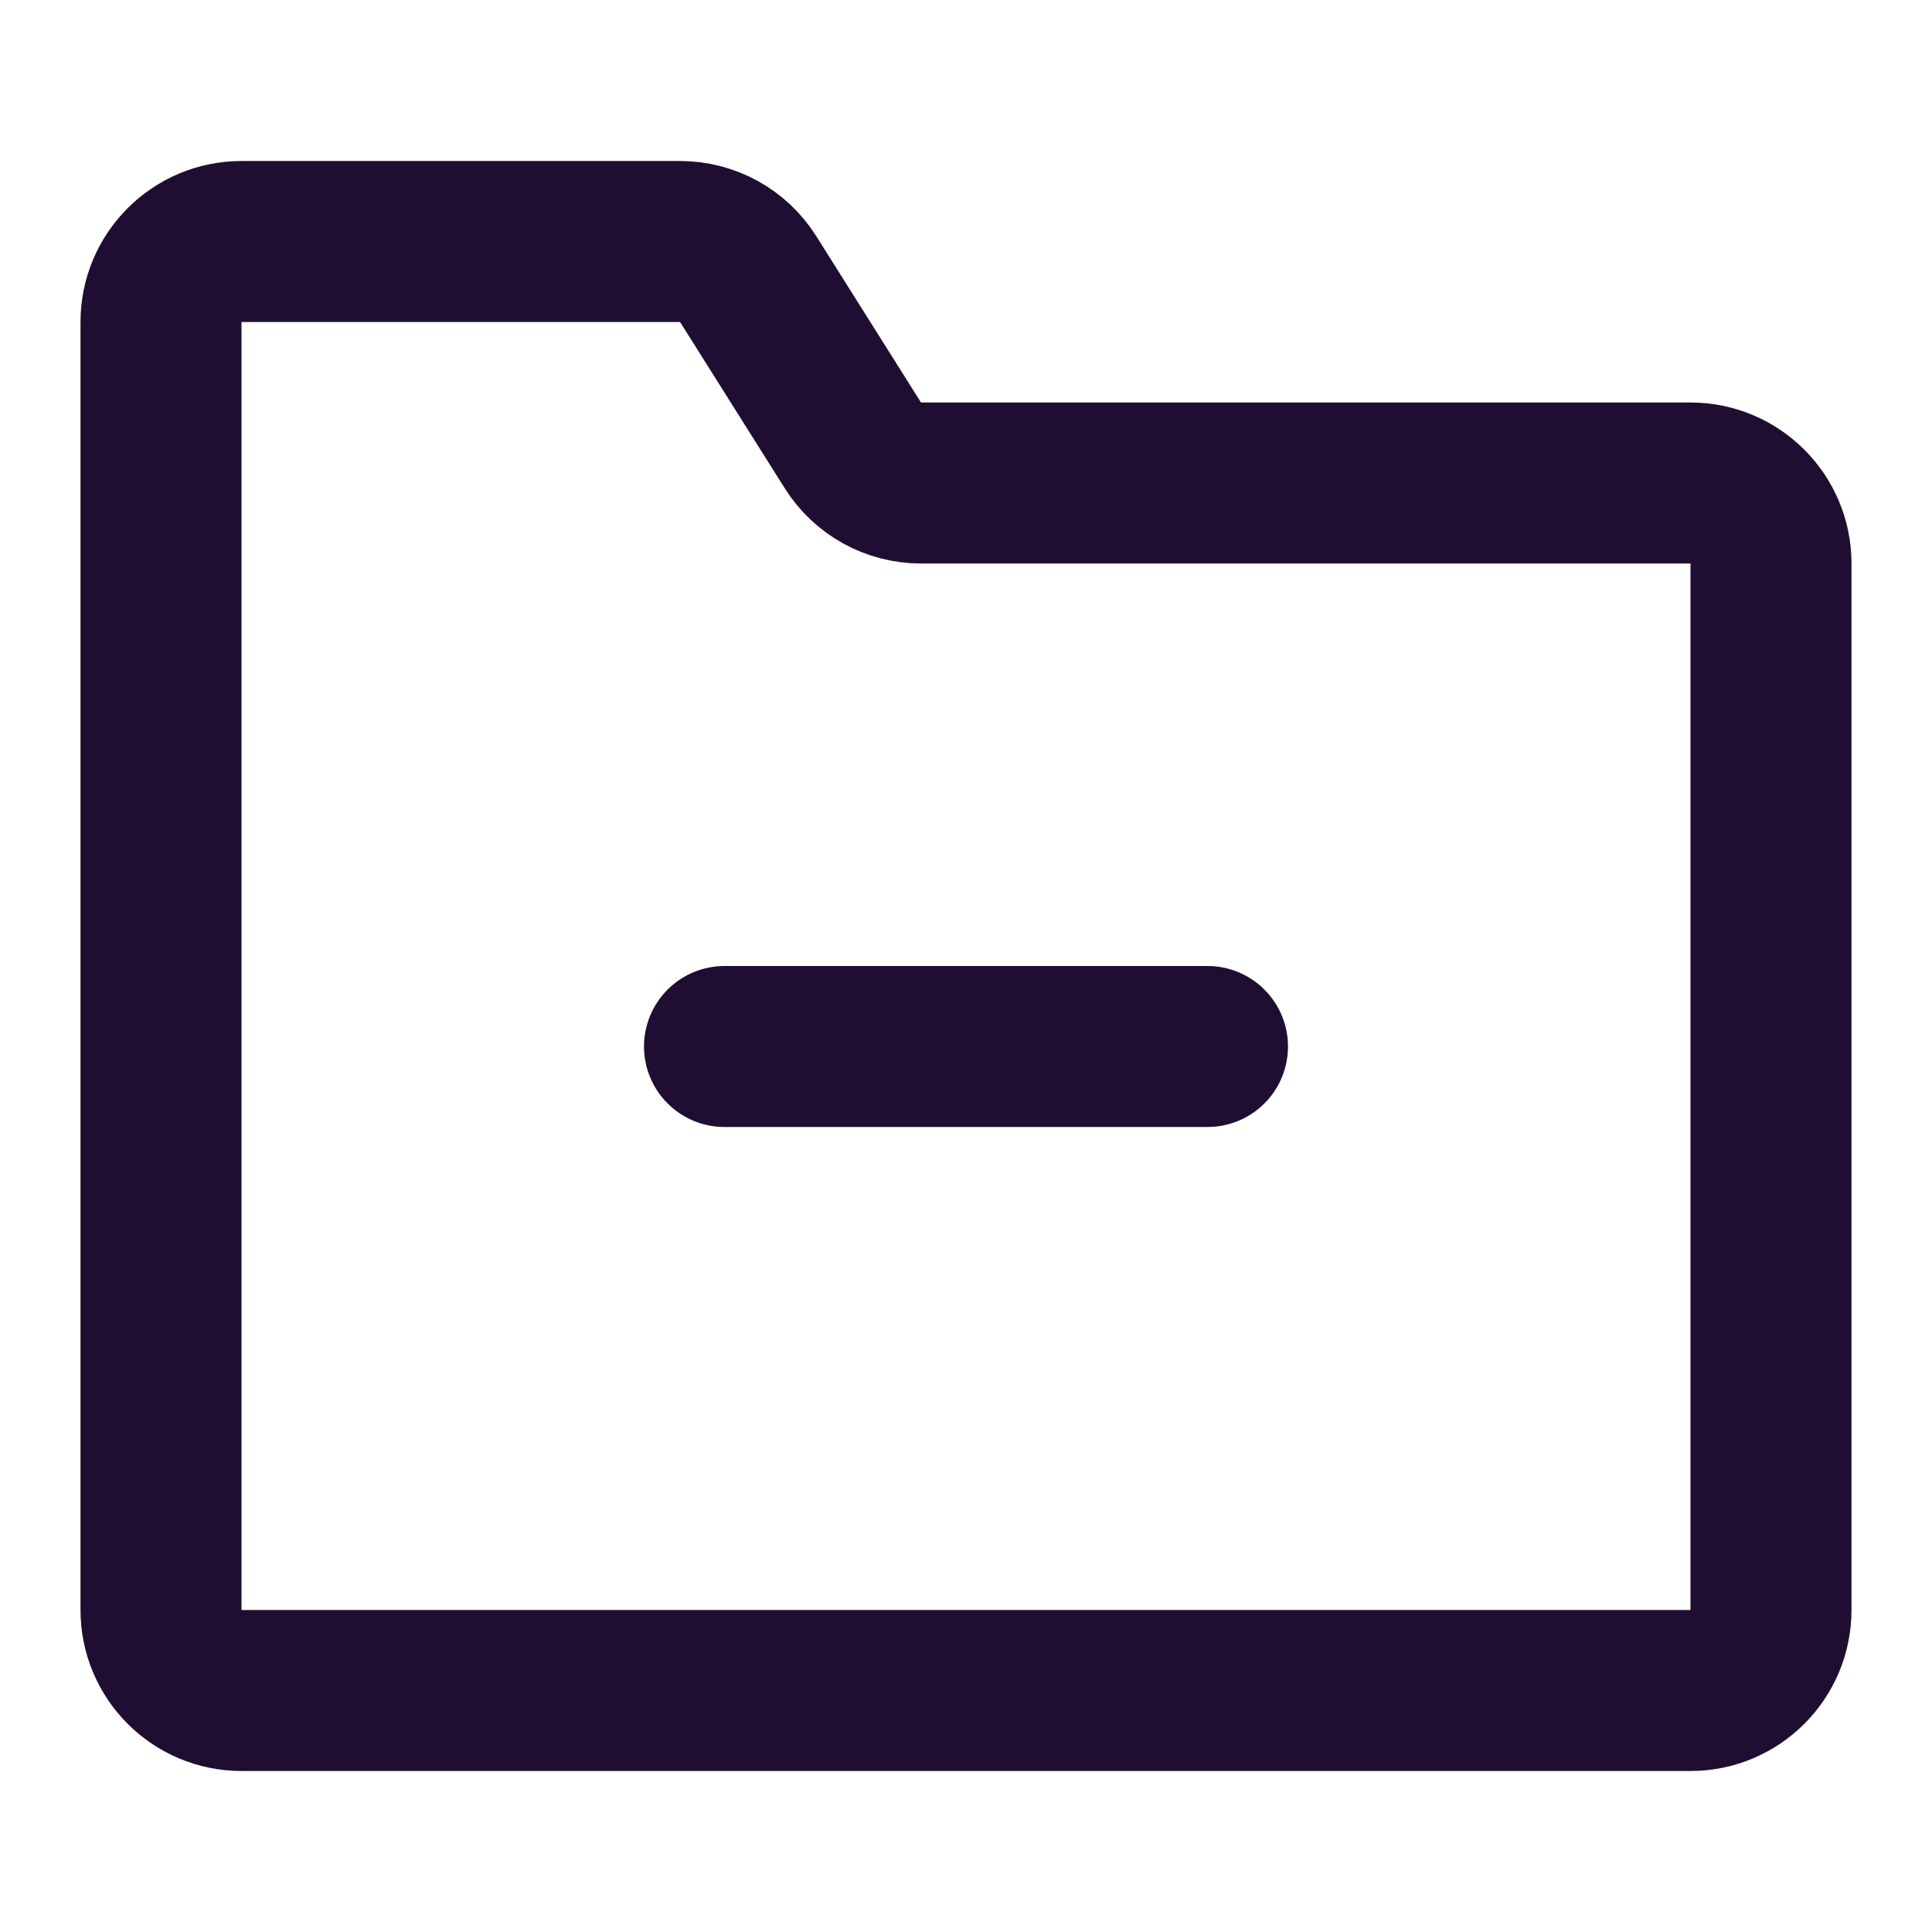
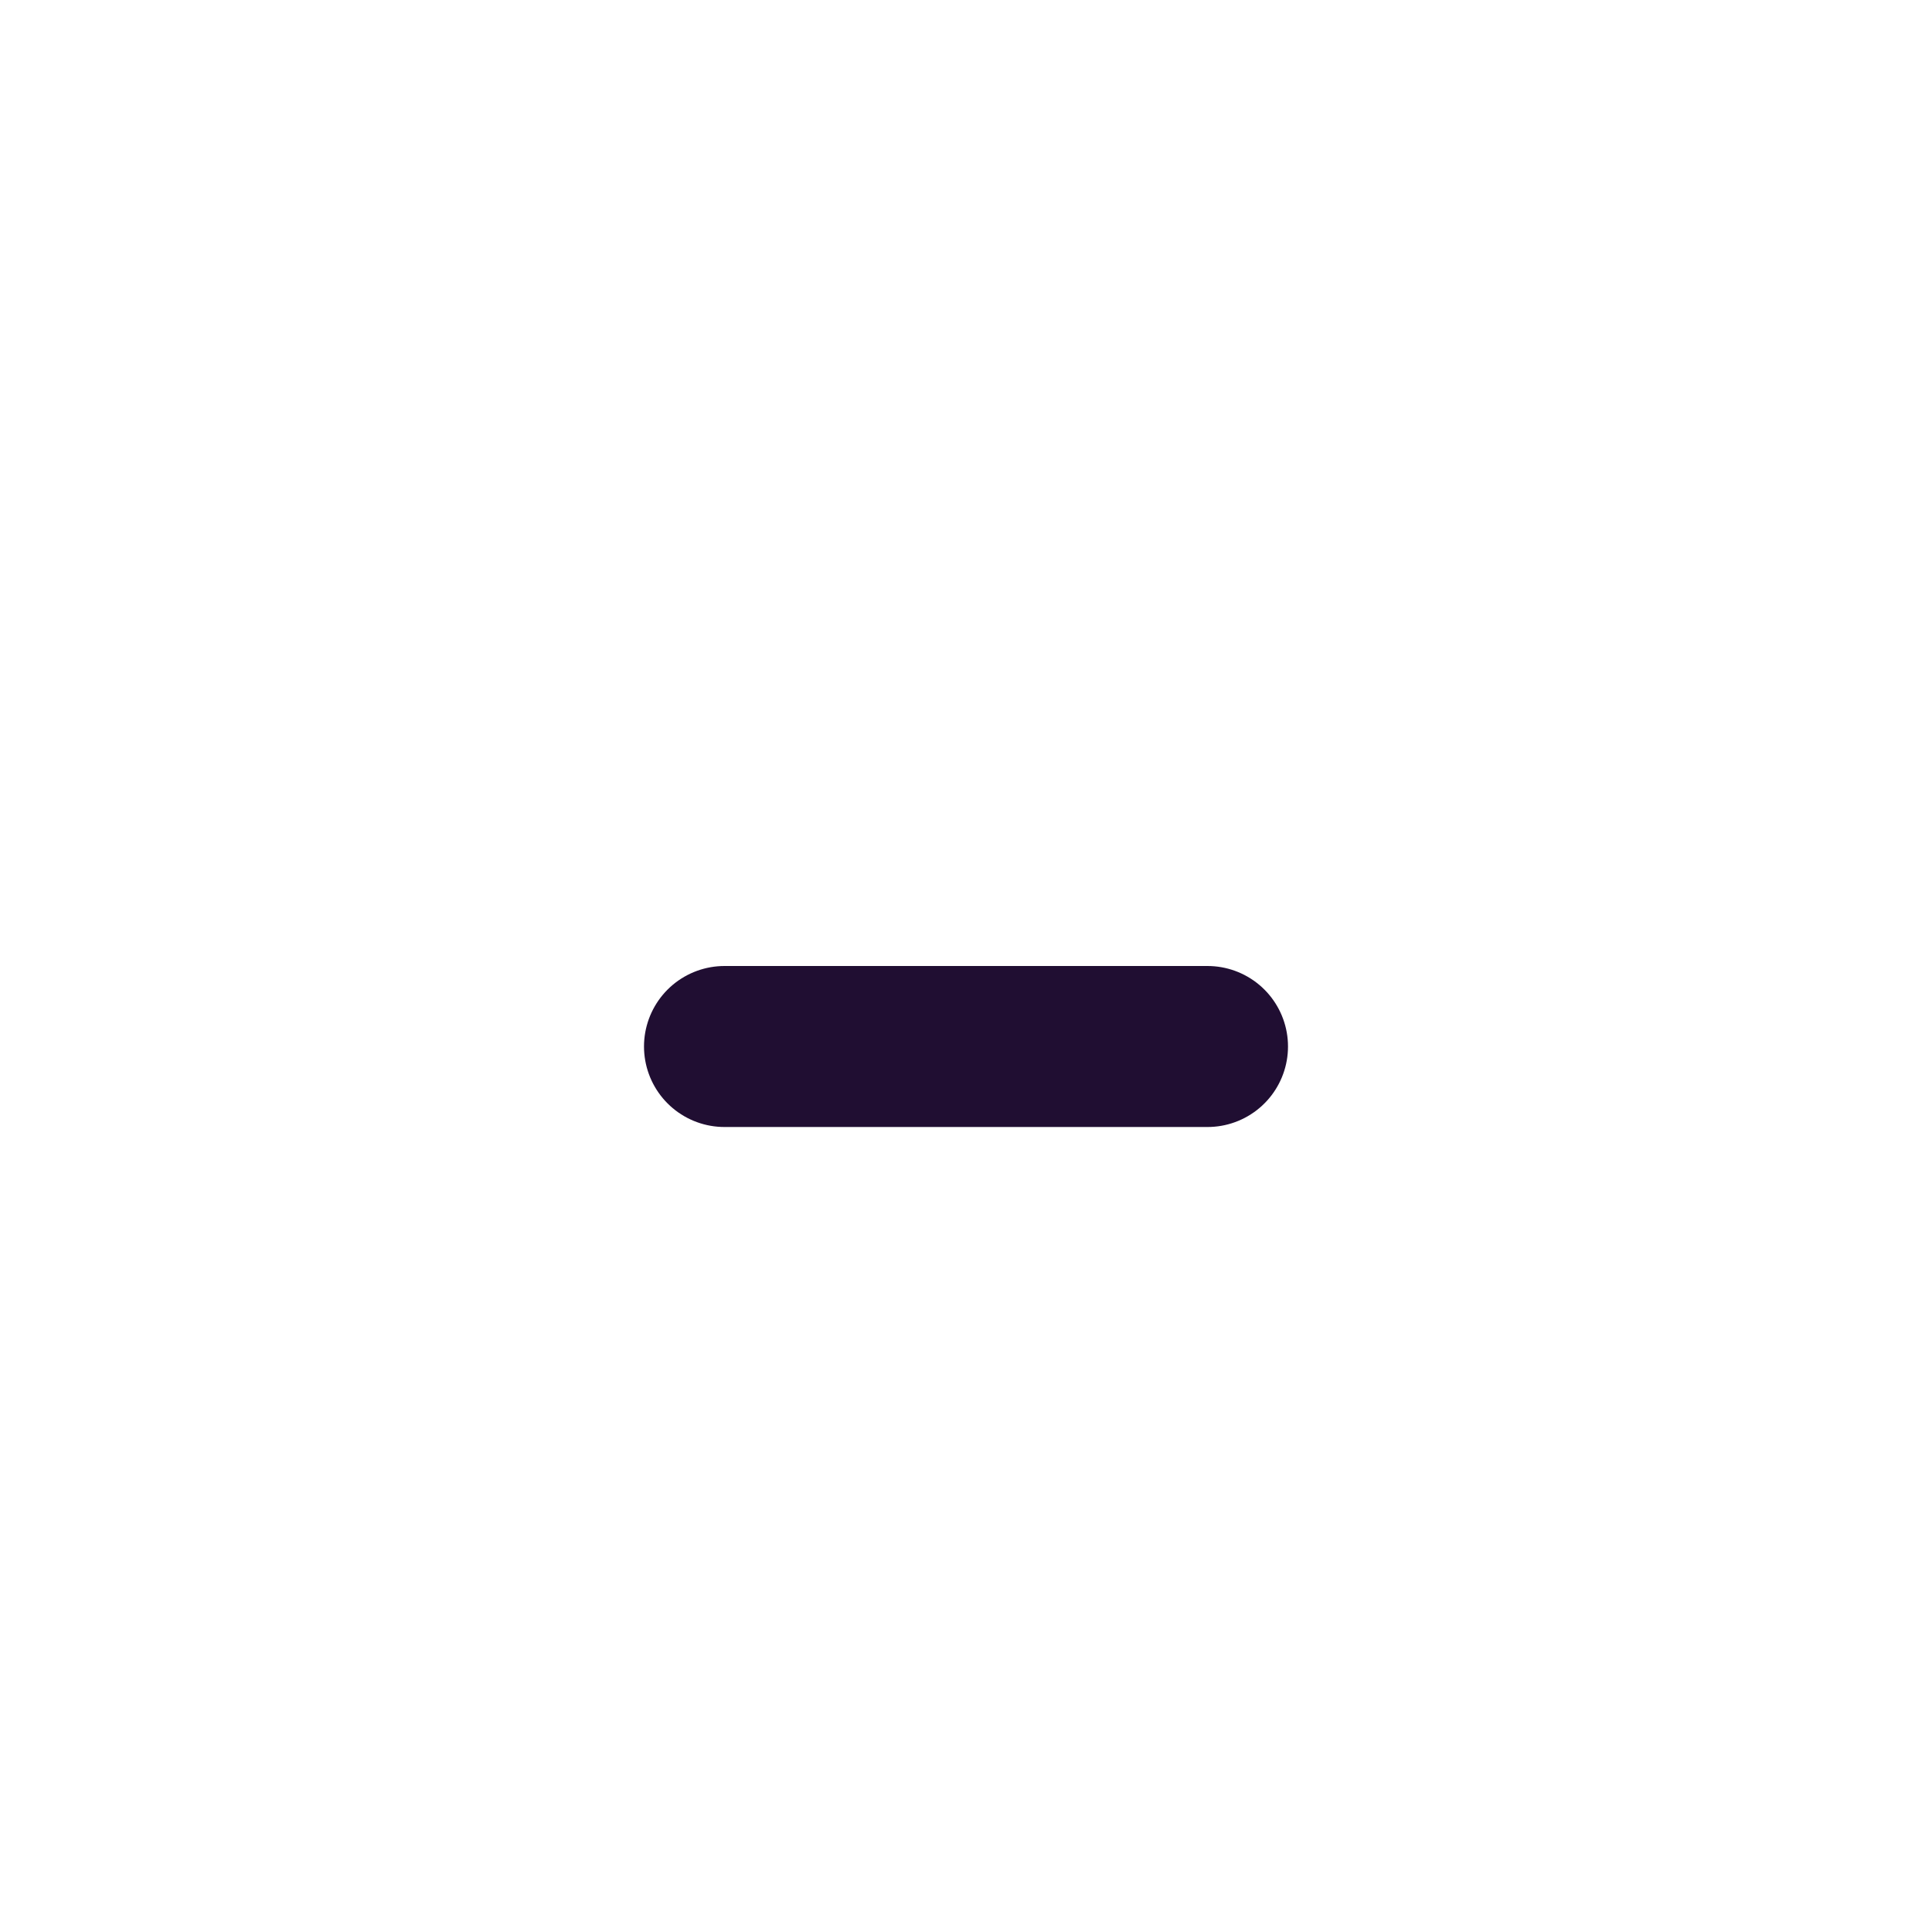
<svg xmlns="http://www.w3.org/2000/svg" width="800px" height="800px" viewBox="0 0 24 24" fill="none">
-   <path d="M2 20V4C2 3.448 2.448 3 3 3H8.448C8.792 3 9.111 3.176 9.294 3.467L10.595 5.533C10.778 5.824 11.097 6 11.441 6H21C21.552 6 22 6.448 22 7V20C22 20.552 21.552 21 21 21H3C2.448 21 2 20.552 2 20Z" stroke="#200E32" stroke-width="2" />
  <path d="M15 13H9" stroke="#200E32" stroke-width="2" stroke-linecap="round" />
</svg>